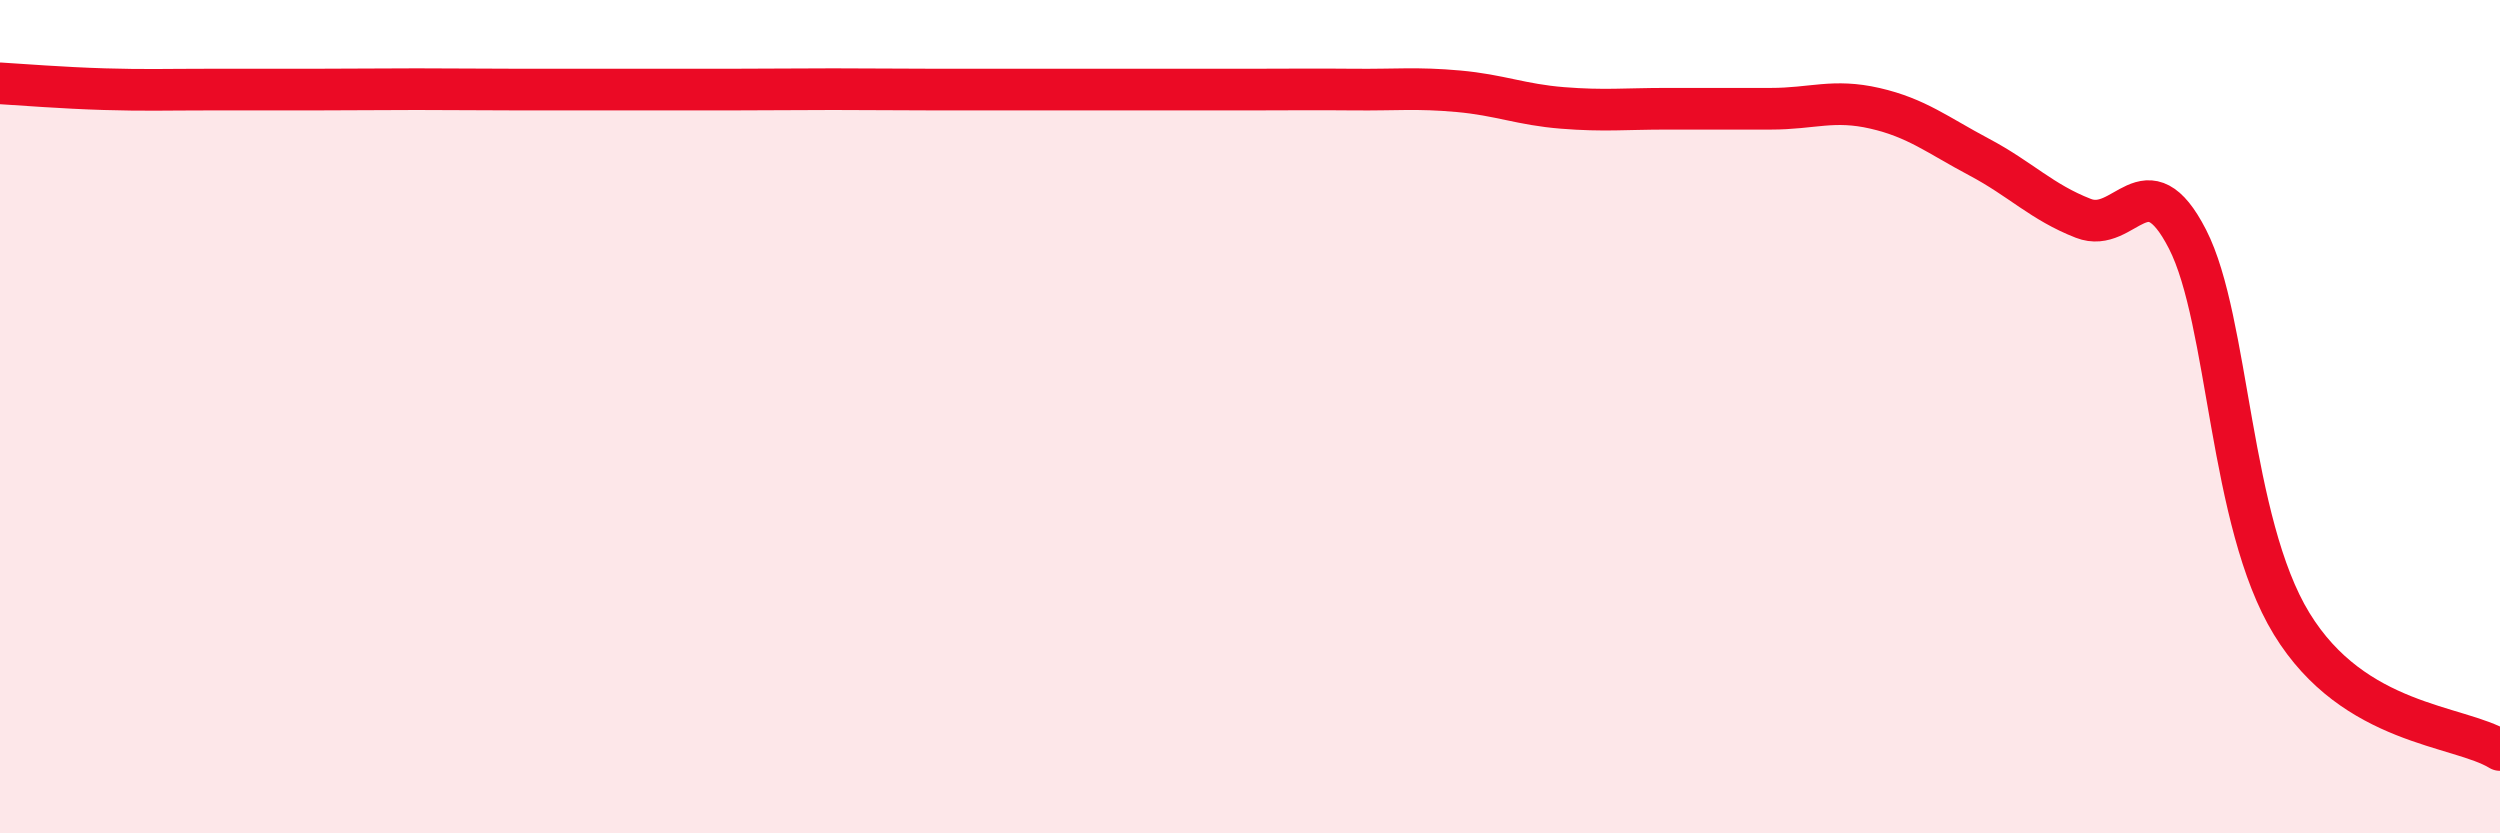
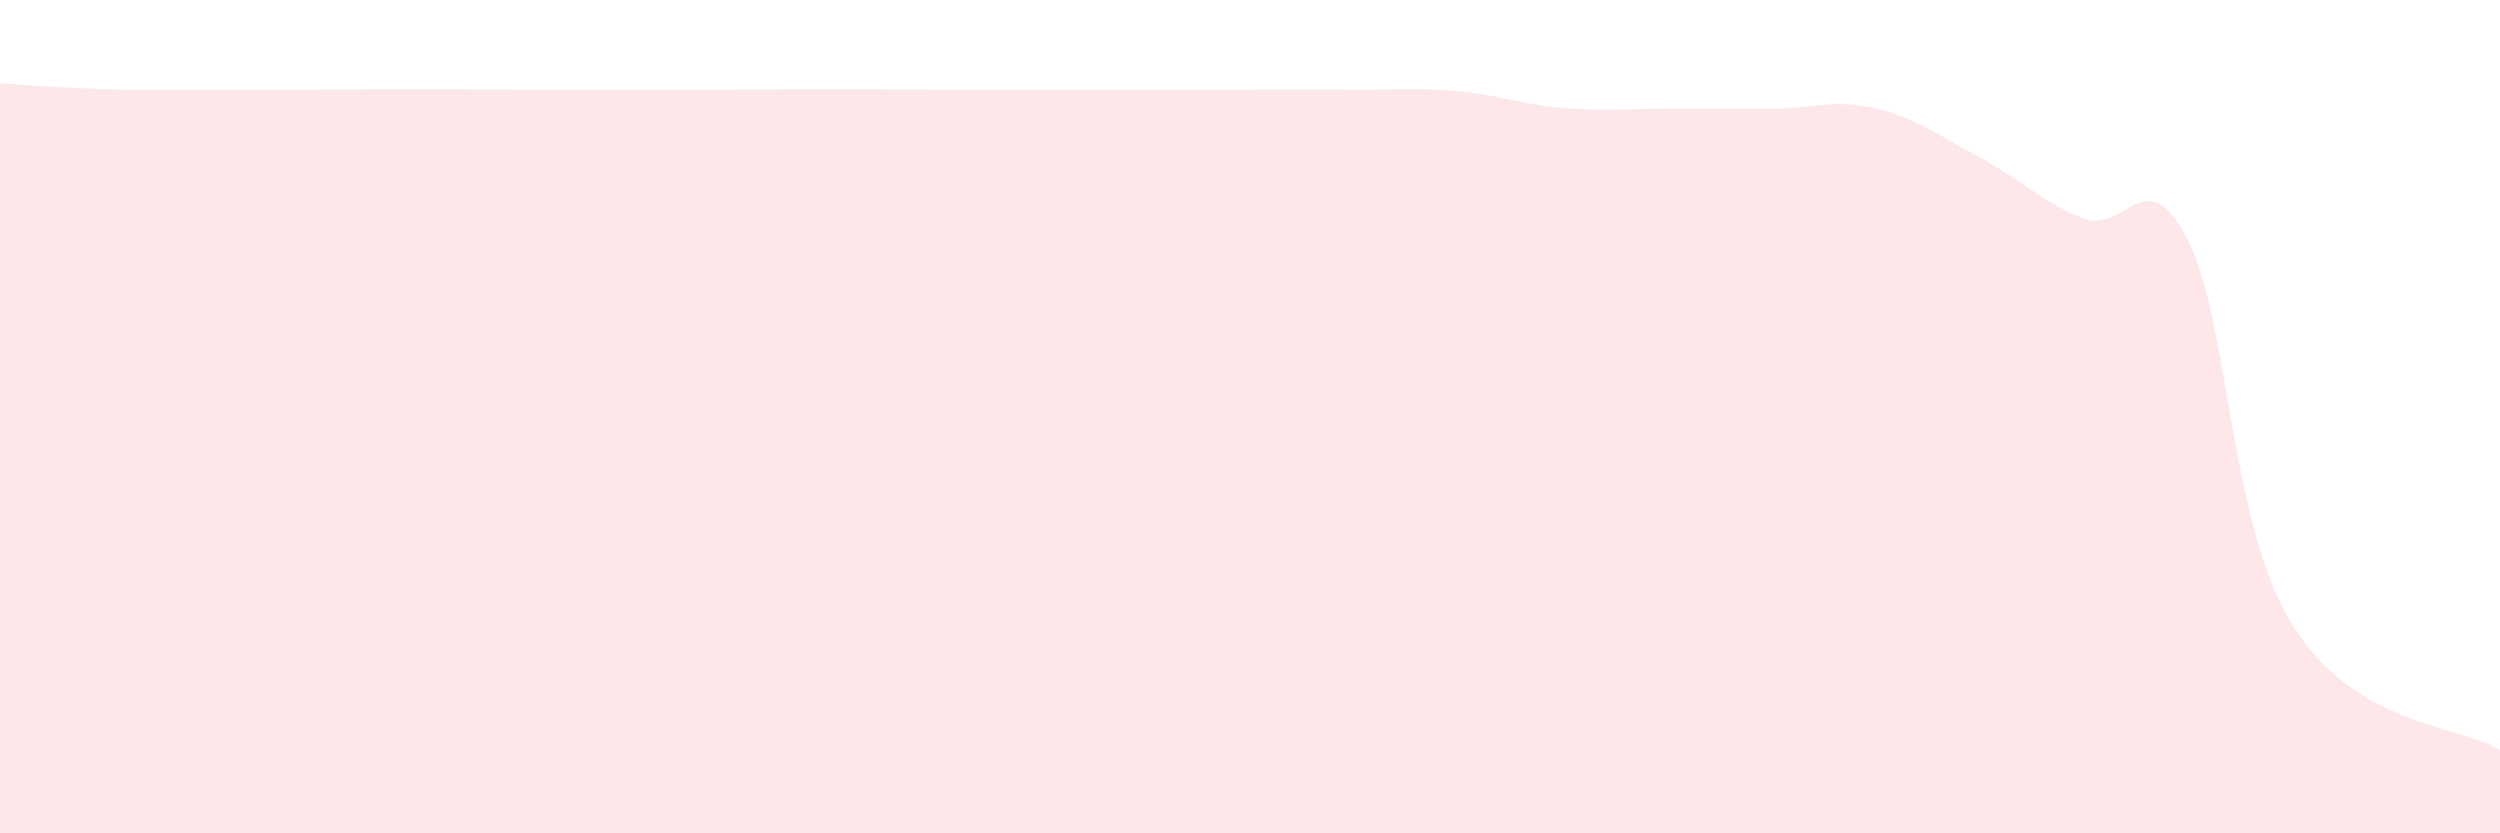
<svg xmlns="http://www.w3.org/2000/svg" width="60" height="20" viewBox="0 0 60 20">
-   <path d="M 0,2 C 0.5,2.03 1.5,2.11 2.5,2.14 C 3.5,2.17 4,2.15 5,2.15 C 6,2.15 6.5,2.15 7.5,2.15 C 8.5,2.15 9,2.14 10,2.14 C 11,2.14 11.5,2.15 12.5,2.15 C 13.5,2.15 14,2.15 15,2.15 C 16,2.15 16.5,2.15 17.5,2.15 C 18.5,2.15 19,2.14 20,2.14 C 21,2.14 21.5,2.15 22.5,2.15 C 23.5,2.15 24,2.15 25,2.15 C 26,2.15 26.5,2.15 27.5,2.15 C 28.5,2.15 29,2.15 30,2.15 C 31,2.15 31.5,2.14 32.5,2.15 C 33.5,2.16 34,2.1 35,2.19 C 36,2.28 36.5,2.51 37.5,2.59 C 38.5,2.67 39,2.61 40,2.61 C 41,2.61 41.5,2.61 42.5,2.61 C 43.5,2.61 44,2.37 45,2.6 C 46,2.83 46.5,3.24 47.5,3.77 C 48.5,4.3 49,4.85 50,5.24 C 51,5.63 51.5,3.79 52.5,5.74 C 53.5,7.69 53.5,12.52 55,14.97 C 56.5,17.42 59,17.39 60,18L60 20L0 20Z" fill="#EB0A25" opacity="0.1" stroke-linecap="round" stroke-linejoin="round" />
-   <path d="M 0,2 C 0.5,2.03 1.5,2.11 2.5,2.14 C 3.5,2.17 4,2.15 5,2.15 C 6,2.15 6.5,2.15 7.5,2.15 C 8.5,2.15 9,2.14 10,2.14 C 11,2.14 11.5,2.15 12.5,2.15 C 13.5,2.15 14,2.15 15,2.15 C 16,2.15 16.5,2.15 17.5,2.15 C 18.5,2.15 19,2.14 20,2.14 C 21,2.14 21.5,2.15 22.5,2.15 C 23.5,2.15 24,2.15 25,2.15 C 26,2.15 26.5,2.15 27.5,2.15 C 28.5,2.15 29,2.15 30,2.15 C 31,2.15 31.5,2.14 32.5,2.15 C 33.5,2.16 34,2.1 35,2.19 C 36,2.28 36.5,2.51 37.5,2.59 C 38.5,2.67 39,2.61 40,2.61 C 41,2.61 41.5,2.61 42.5,2.61 C 43.5,2.61 44,2.37 45,2.6 C 46,2.83 46.5,3.24 47.5,3.77 C 48.5,4.3 49,4.85 50,5.24 C 51,5.63 51.5,3.79 52.5,5.74 C 53.5,7.69 53.5,12.52 55,14.97 C 56.5,17.42 59,17.39 60,18" stroke="#EB0A25" stroke-width="1" fill="none" stroke-linecap="round" stroke-linejoin="round" />
+   <path d="M 0,2 C 0.5,2.03 1.5,2.11 2.5,2.14 C 3.5,2.17 4,2.15 5,2.15 C 6,2.15 6.5,2.15 7.5,2.15 C 8.5,2.15 9,2.14 10,2.14 C 11,2.14 11.5,2.15 12.5,2.15 C 13.5,2.15 14,2.15 15,2.15 C 16,2.15 16.5,2.15 17.5,2.15 C 18.5,2.15 19,2.14 20,2.14 C 21,2.14 21.5,2.15 22.5,2.15 C 23.5,2.15 24,2.15 25,2.15 C 26,2.15 26.5,2.15 27.5,2.15 C 28.5,2.15 29,2.15 30,2.15 C 31,2.15 31.5,2.14 32.5,2.15 C 33.5,2.16 34,2.1 35,2.19 C 36,2.28 36.5,2.51 37.5,2.59 C 38.5,2.67 39,2.61 40,2.61 C 41,2.61 41.5,2.61 42.5,2.61 C 43.5,2.61 44,2.37 45,2.6 C 46,2.83 46.5,3.24 47.5,3.77 C 48.5,4.3 49,4.85 50,5.24 C 51,5.63 51.5,3.79 52.5,5.74 C 53.5,7.69 53.5,12.52 55,14.97 C 56.5,17.42 59,17.39 60,18L60 20L0 20" fill="#EB0A25" opacity="0.1" stroke-linecap="round" stroke-linejoin="round" />
</svg>